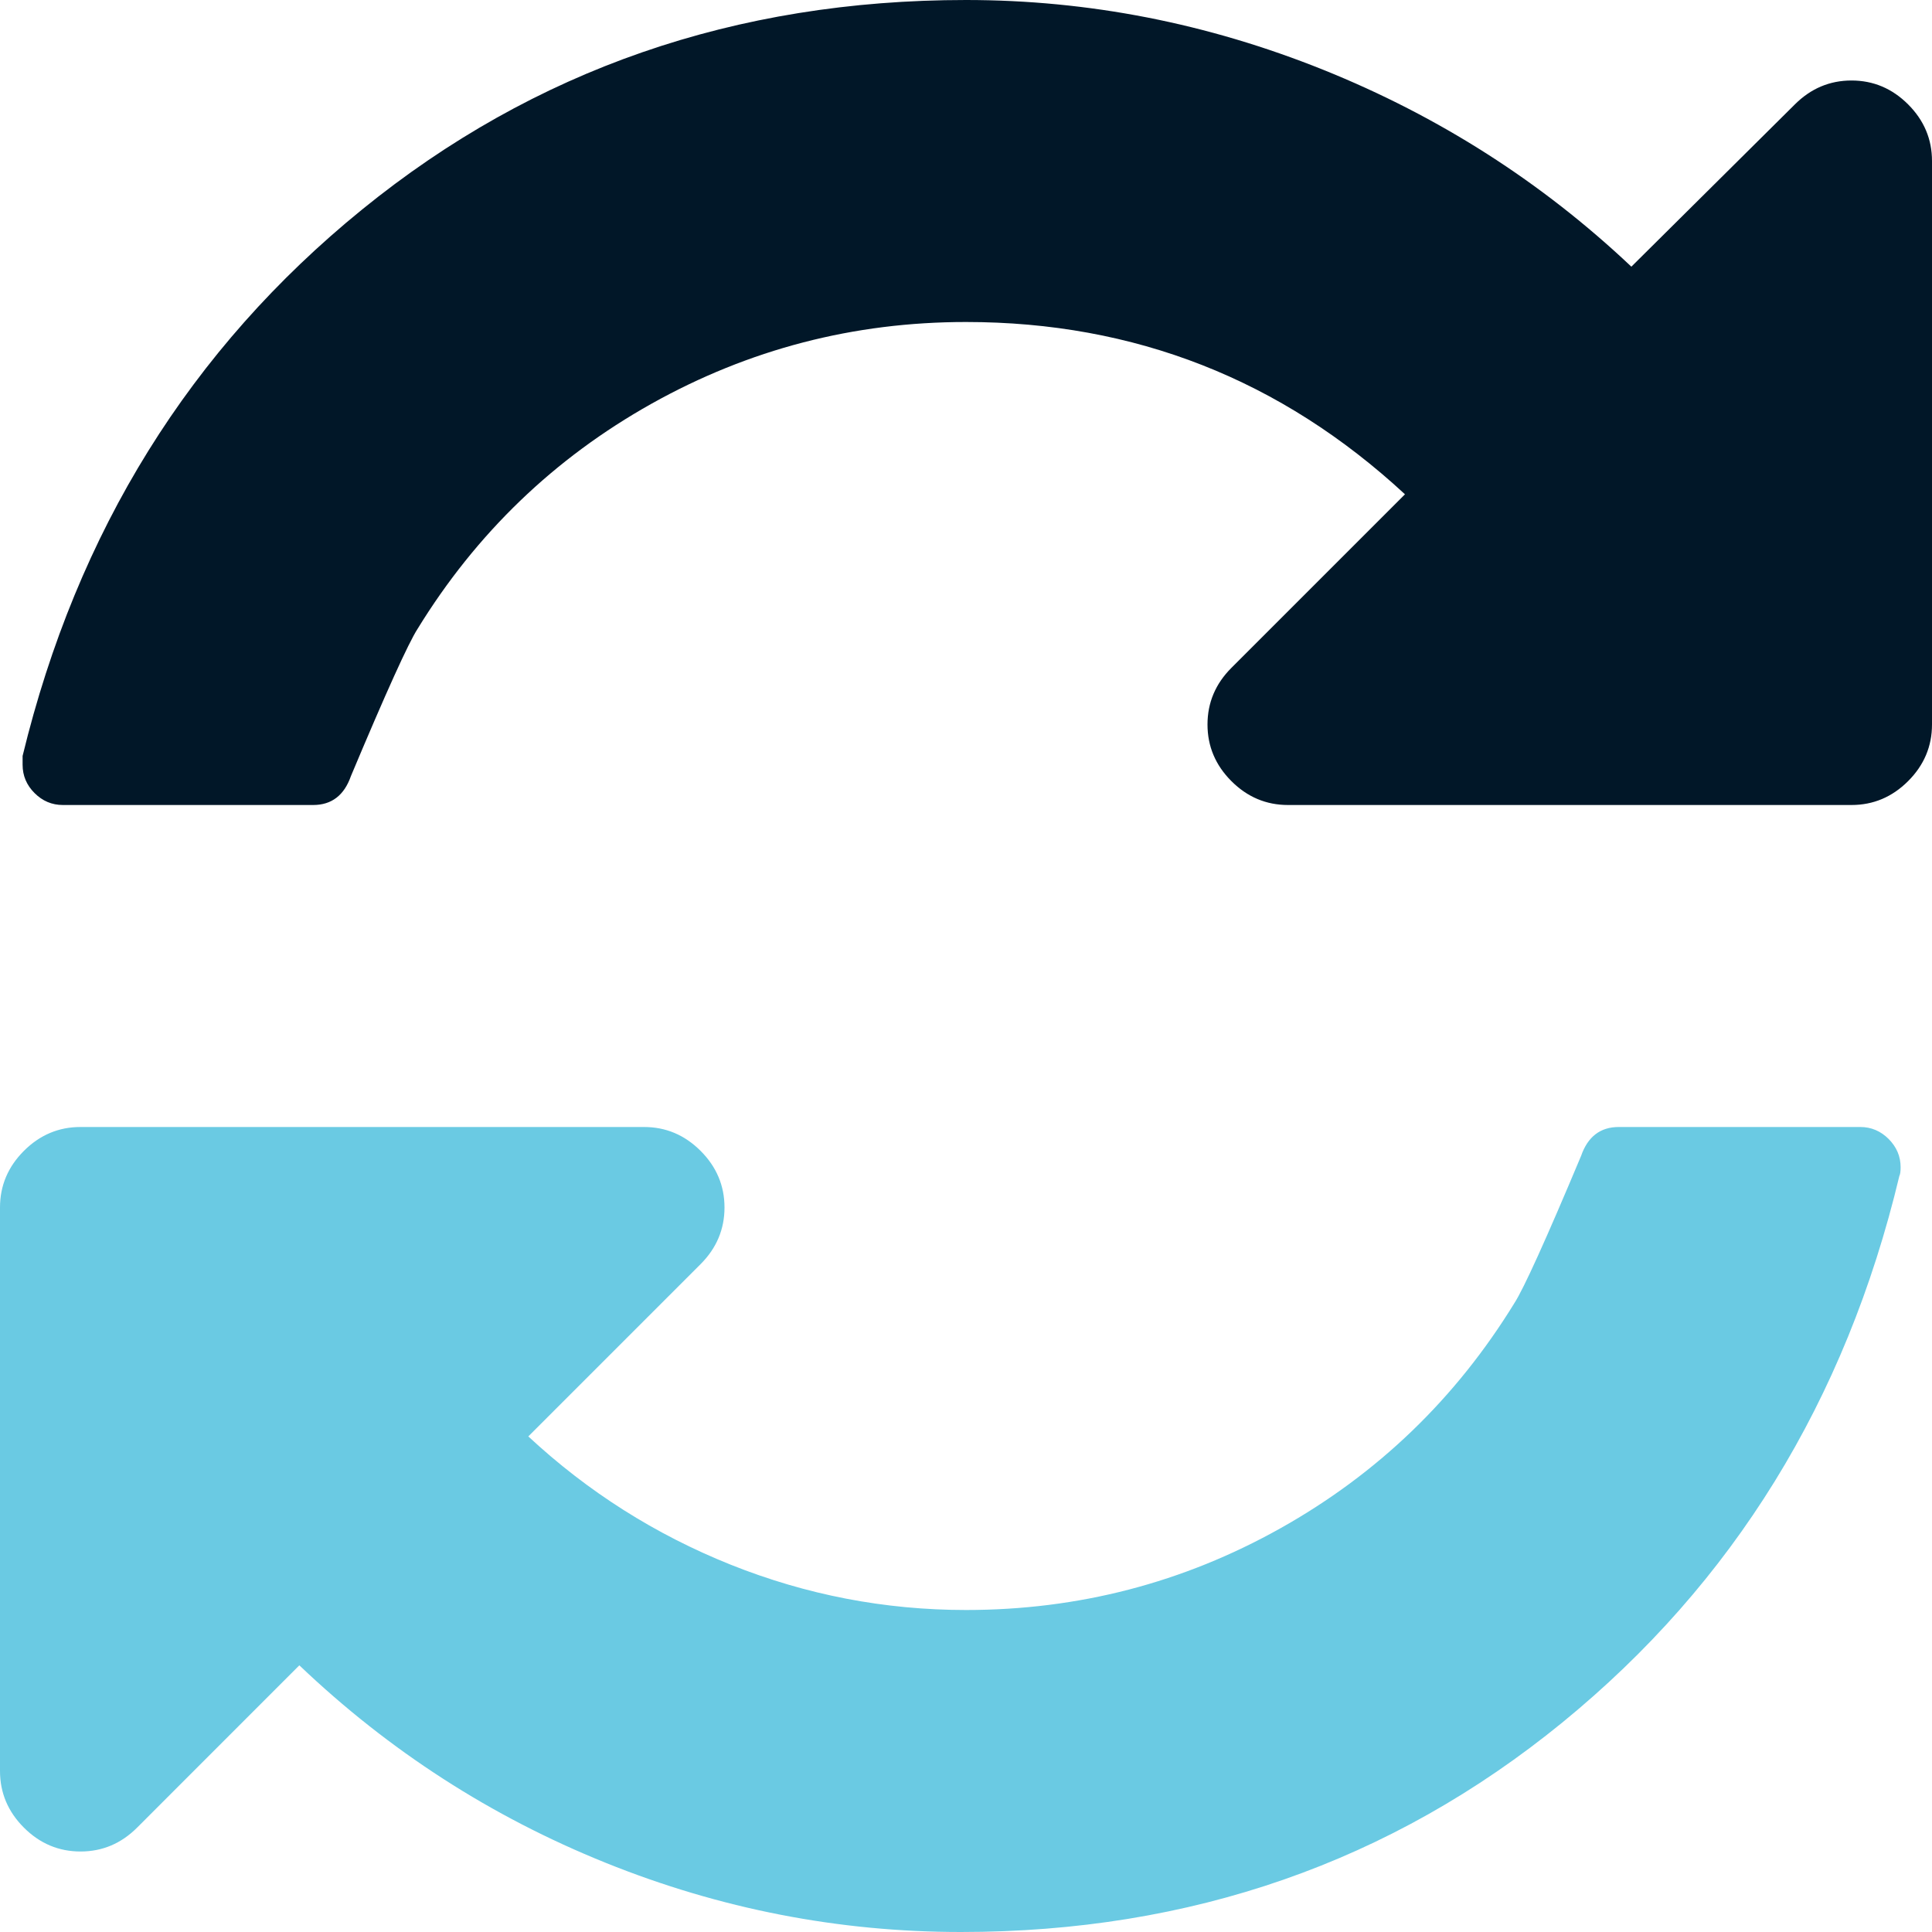
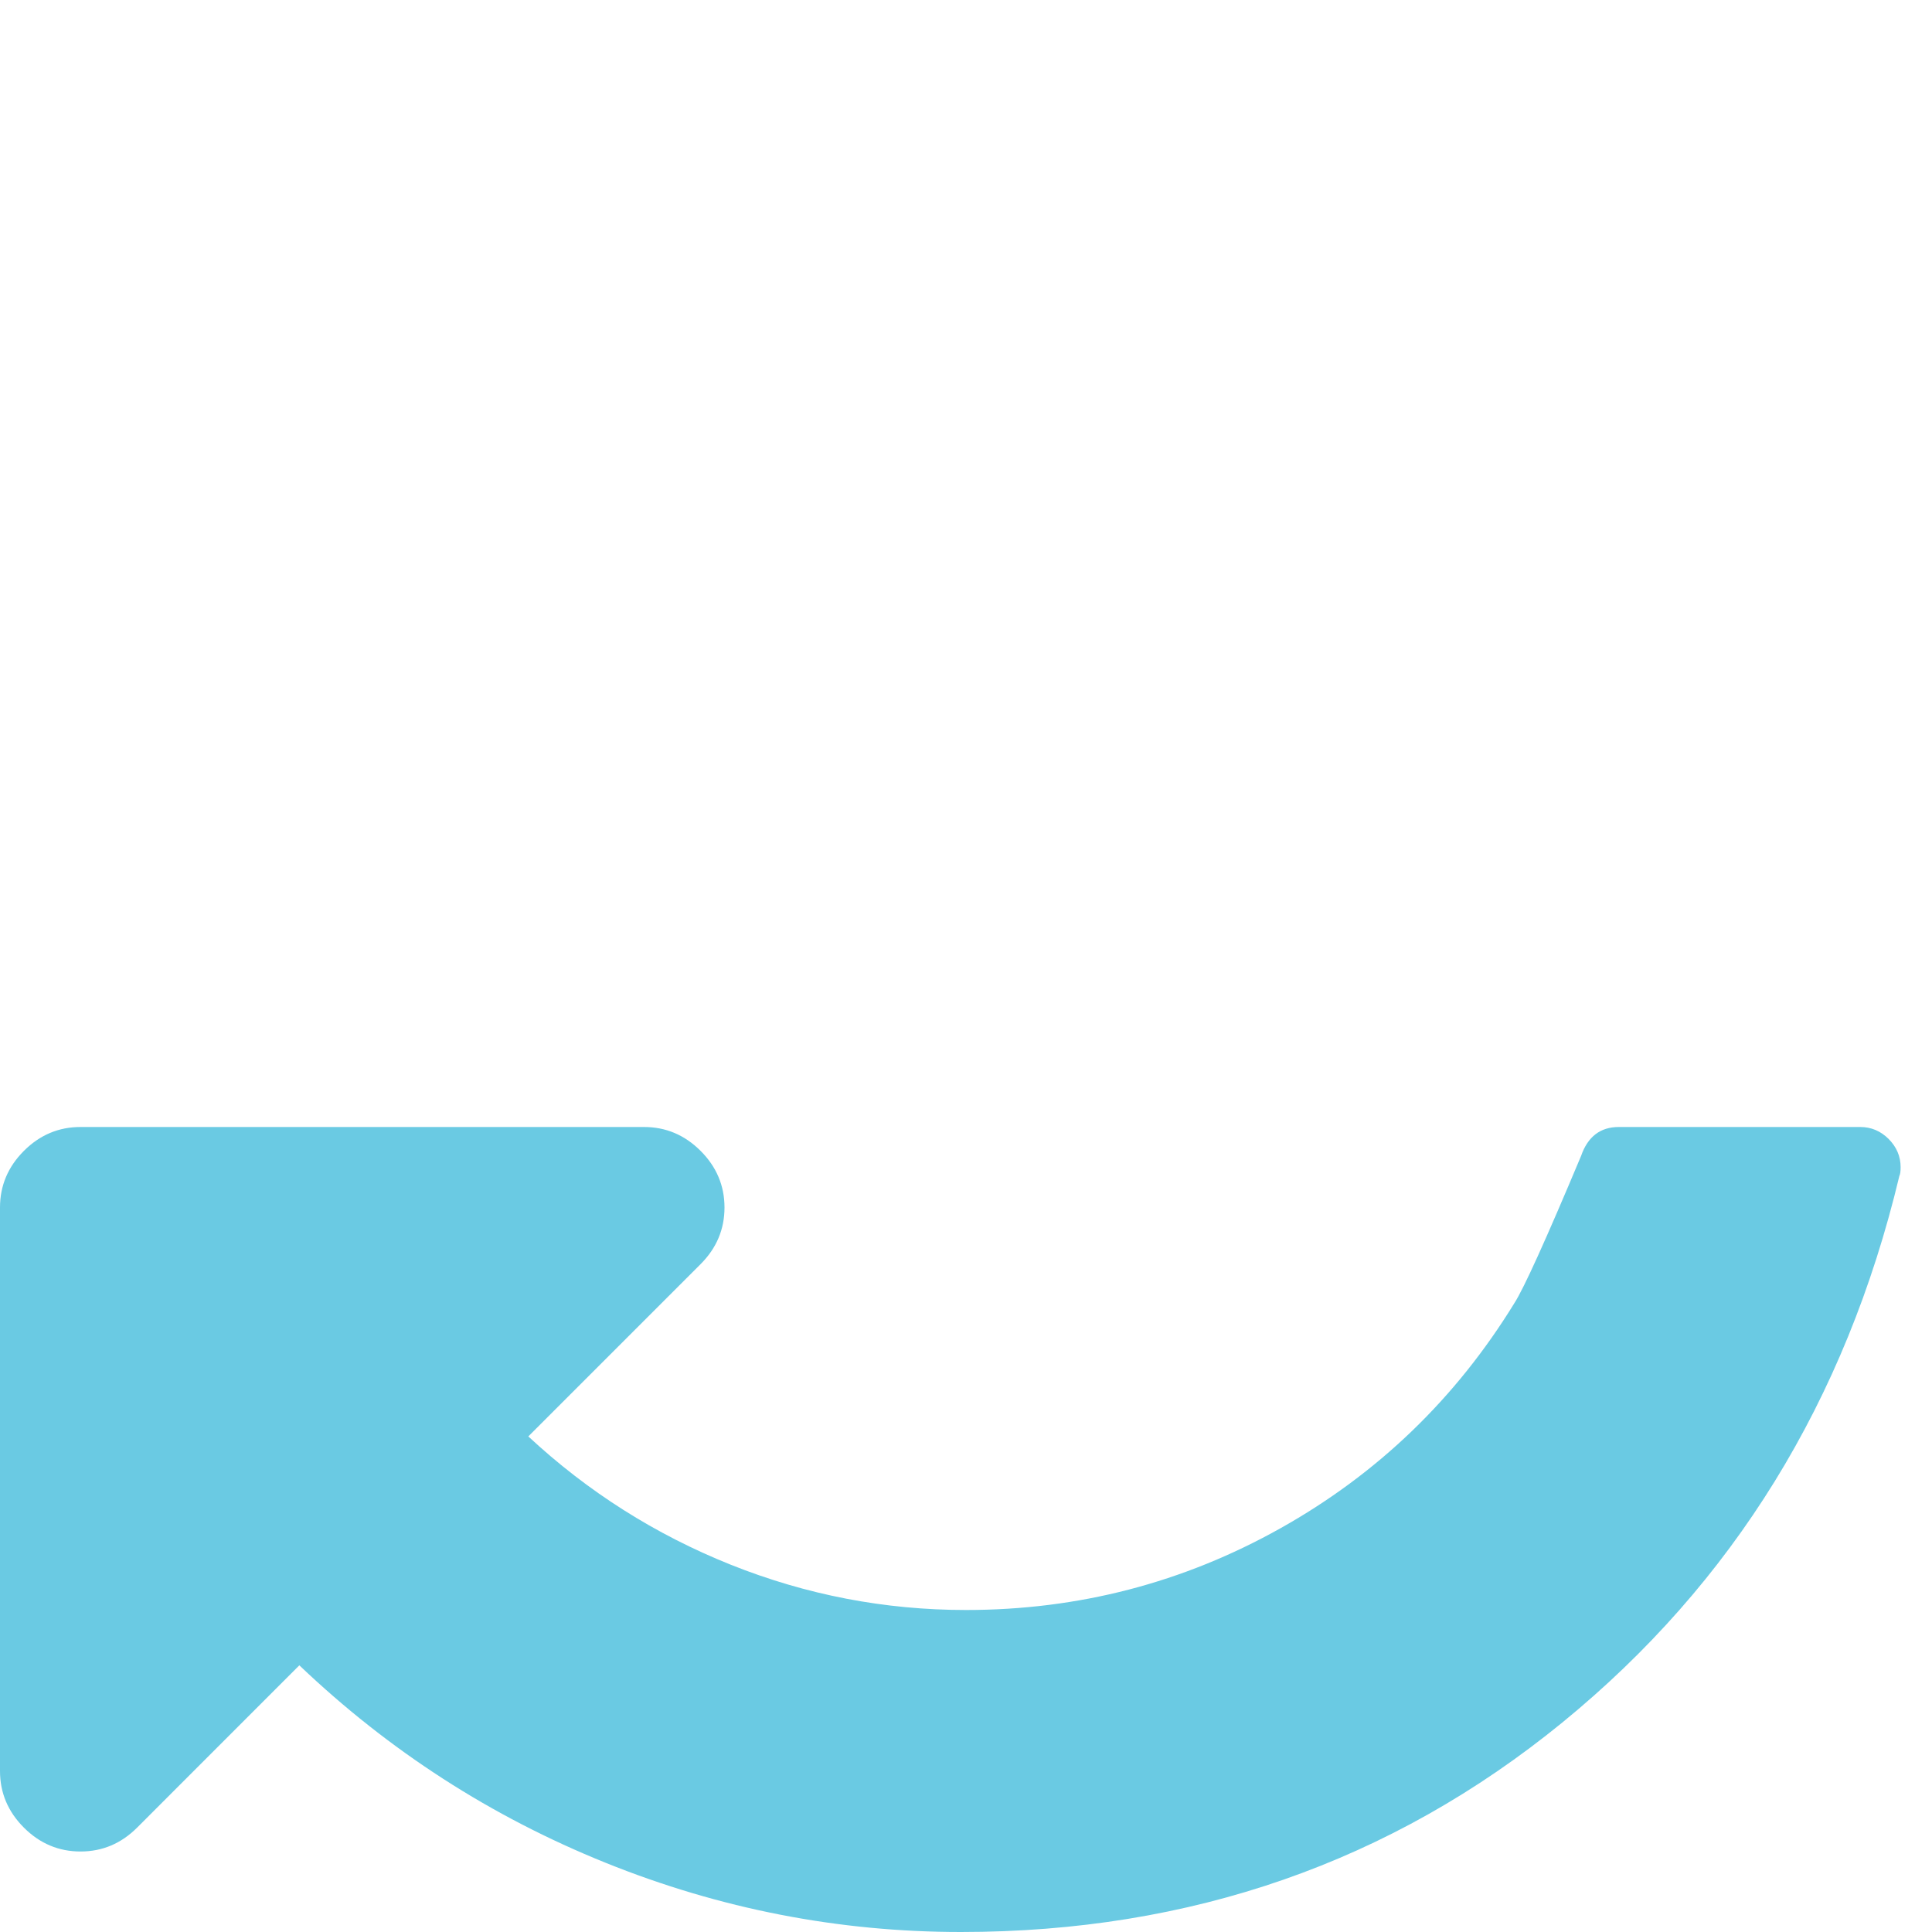
<svg xmlns="http://www.w3.org/2000/svg" width="33" height="33" viewBox="0 0 33 33" fill="none" version="1.1" id="svg6">
  <defs id="defs10" />
-   <path d="M32.592 1.783C32.32 1.511 31.997 1.375 31.625 1.375C31.253 1.375 30.931 1.511 30.658 1.783L27.865 4.555C26.333 3.108 24.578 1.987 22.602 1.192C20.625 0.398 18.591 0 16.5 0C12.561 0 9.123 1.192 6.187 3.577C3.251 5.962 1.317 9.073 0.386 12.912V13.062C0.386 13.249 0.454 13.41 0.59 13.546C0.726 13.682 0.887 13.75 1.074 13.75H5.349C5.664 13.75 5.879 13.585 5.994 13.256C6.595 11.824 6.975 10.986 7.132 10.742C8.135 9.109 9.467 7.827 11.128 6.896C12.79 5.966 14.58 5.5 16.5 5.5C19.379 5.5 21.878 6.481 23.998 8.443L21.033 11.408C20.761 11.68 20.625 12.003 20.625 12.375C20.625 12.747 20.761 13.07 21.033 13.342C21.305 13.614 21.627 13.75 22 13.75H31.625C31.997 13.75 32.32 13.614 32.592 13.342C32.864 13.07 33 12.748 33 12.375V2.75C33 2.377 32.864 2.055 32.592 1.783Z" fill="#164178" id="path2" style="fill:#011728;fill-opacity:1" />
  <path d="M31.775 19.25H27.65C27.335 19.25 27.12 19.415 27.006 19.744C26.405 21.177 26.025 22.014 25.867 22.258C24.865 23.89 23.532 25.173 21.871 26.104C20.21 27.035 18.419 27.5 16.5 27.5C15.111 27.5 13.772 27.242 12.483 26.727C11.194 26.211 10.04 25.48 9.024 24.535L11.967 21.592C12.239 21.32 12.375 20.997 12.375 20.625C12.375 20.253 12.239 19.93 11.967 19.658C11.695 19.386 11.373 19.25 11 19.25H1.375C1.002 19.25 0.68 19.386 0.408 19.658C0.136 19.93 0 20.253 0 20.625V30.25C0 30.622 0.136 30.945 0.408 31.217C0.68 31.489 1.003 31.625 1.375 31.625C1.748 31.625 2.07 31.489 2.342 31.217L5.113 28.445C6.646 29.906 8.39 31.03 10.345 31.818C12.3 32.606 14.323 33 16.414 33C20.339 33 23.762 31.807 26.684 29.423C29.606 27.038 31.525 23.926 32.442 20.088C32.457 20.059 32.464 20.009 32.464 19.938C32.464 19.751 32.395 19.591 32.259 19.454C32.123 19.319 31.962 19.25 31.775 19.25Z" fill="#4AC4D7" id="path4" style="fill:#6acae3;fill-opacity:1" />
</svg>